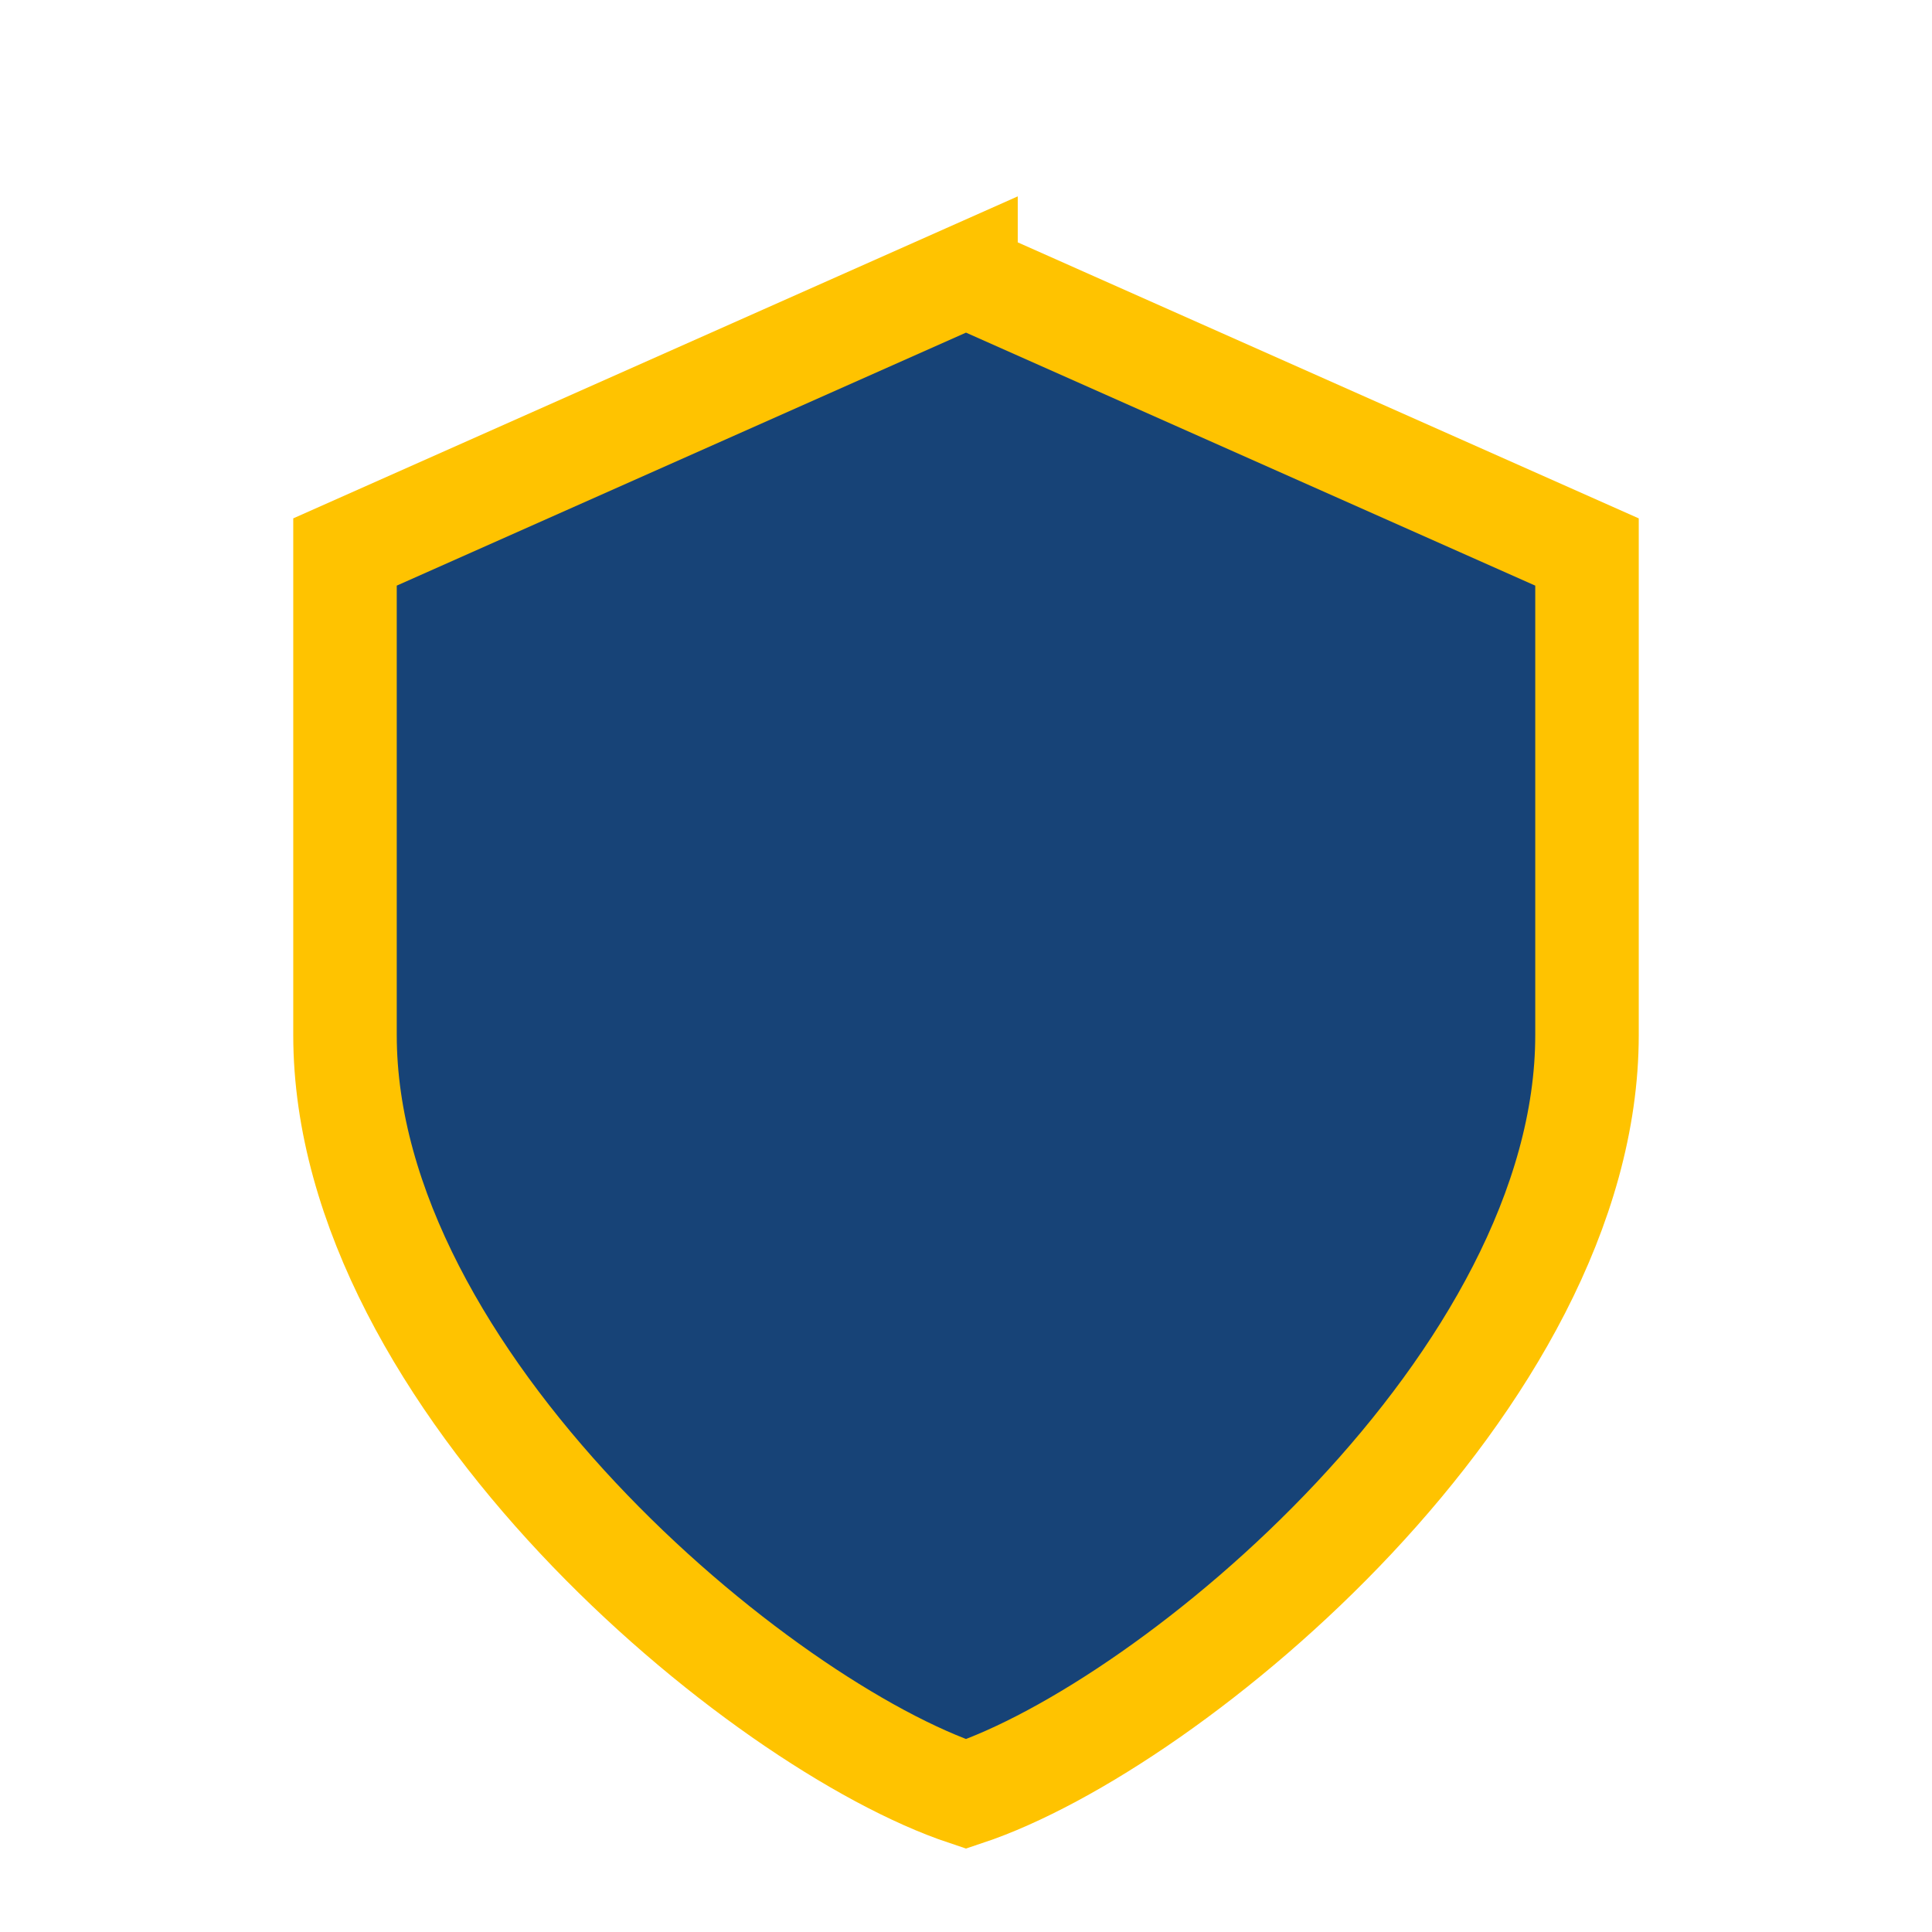
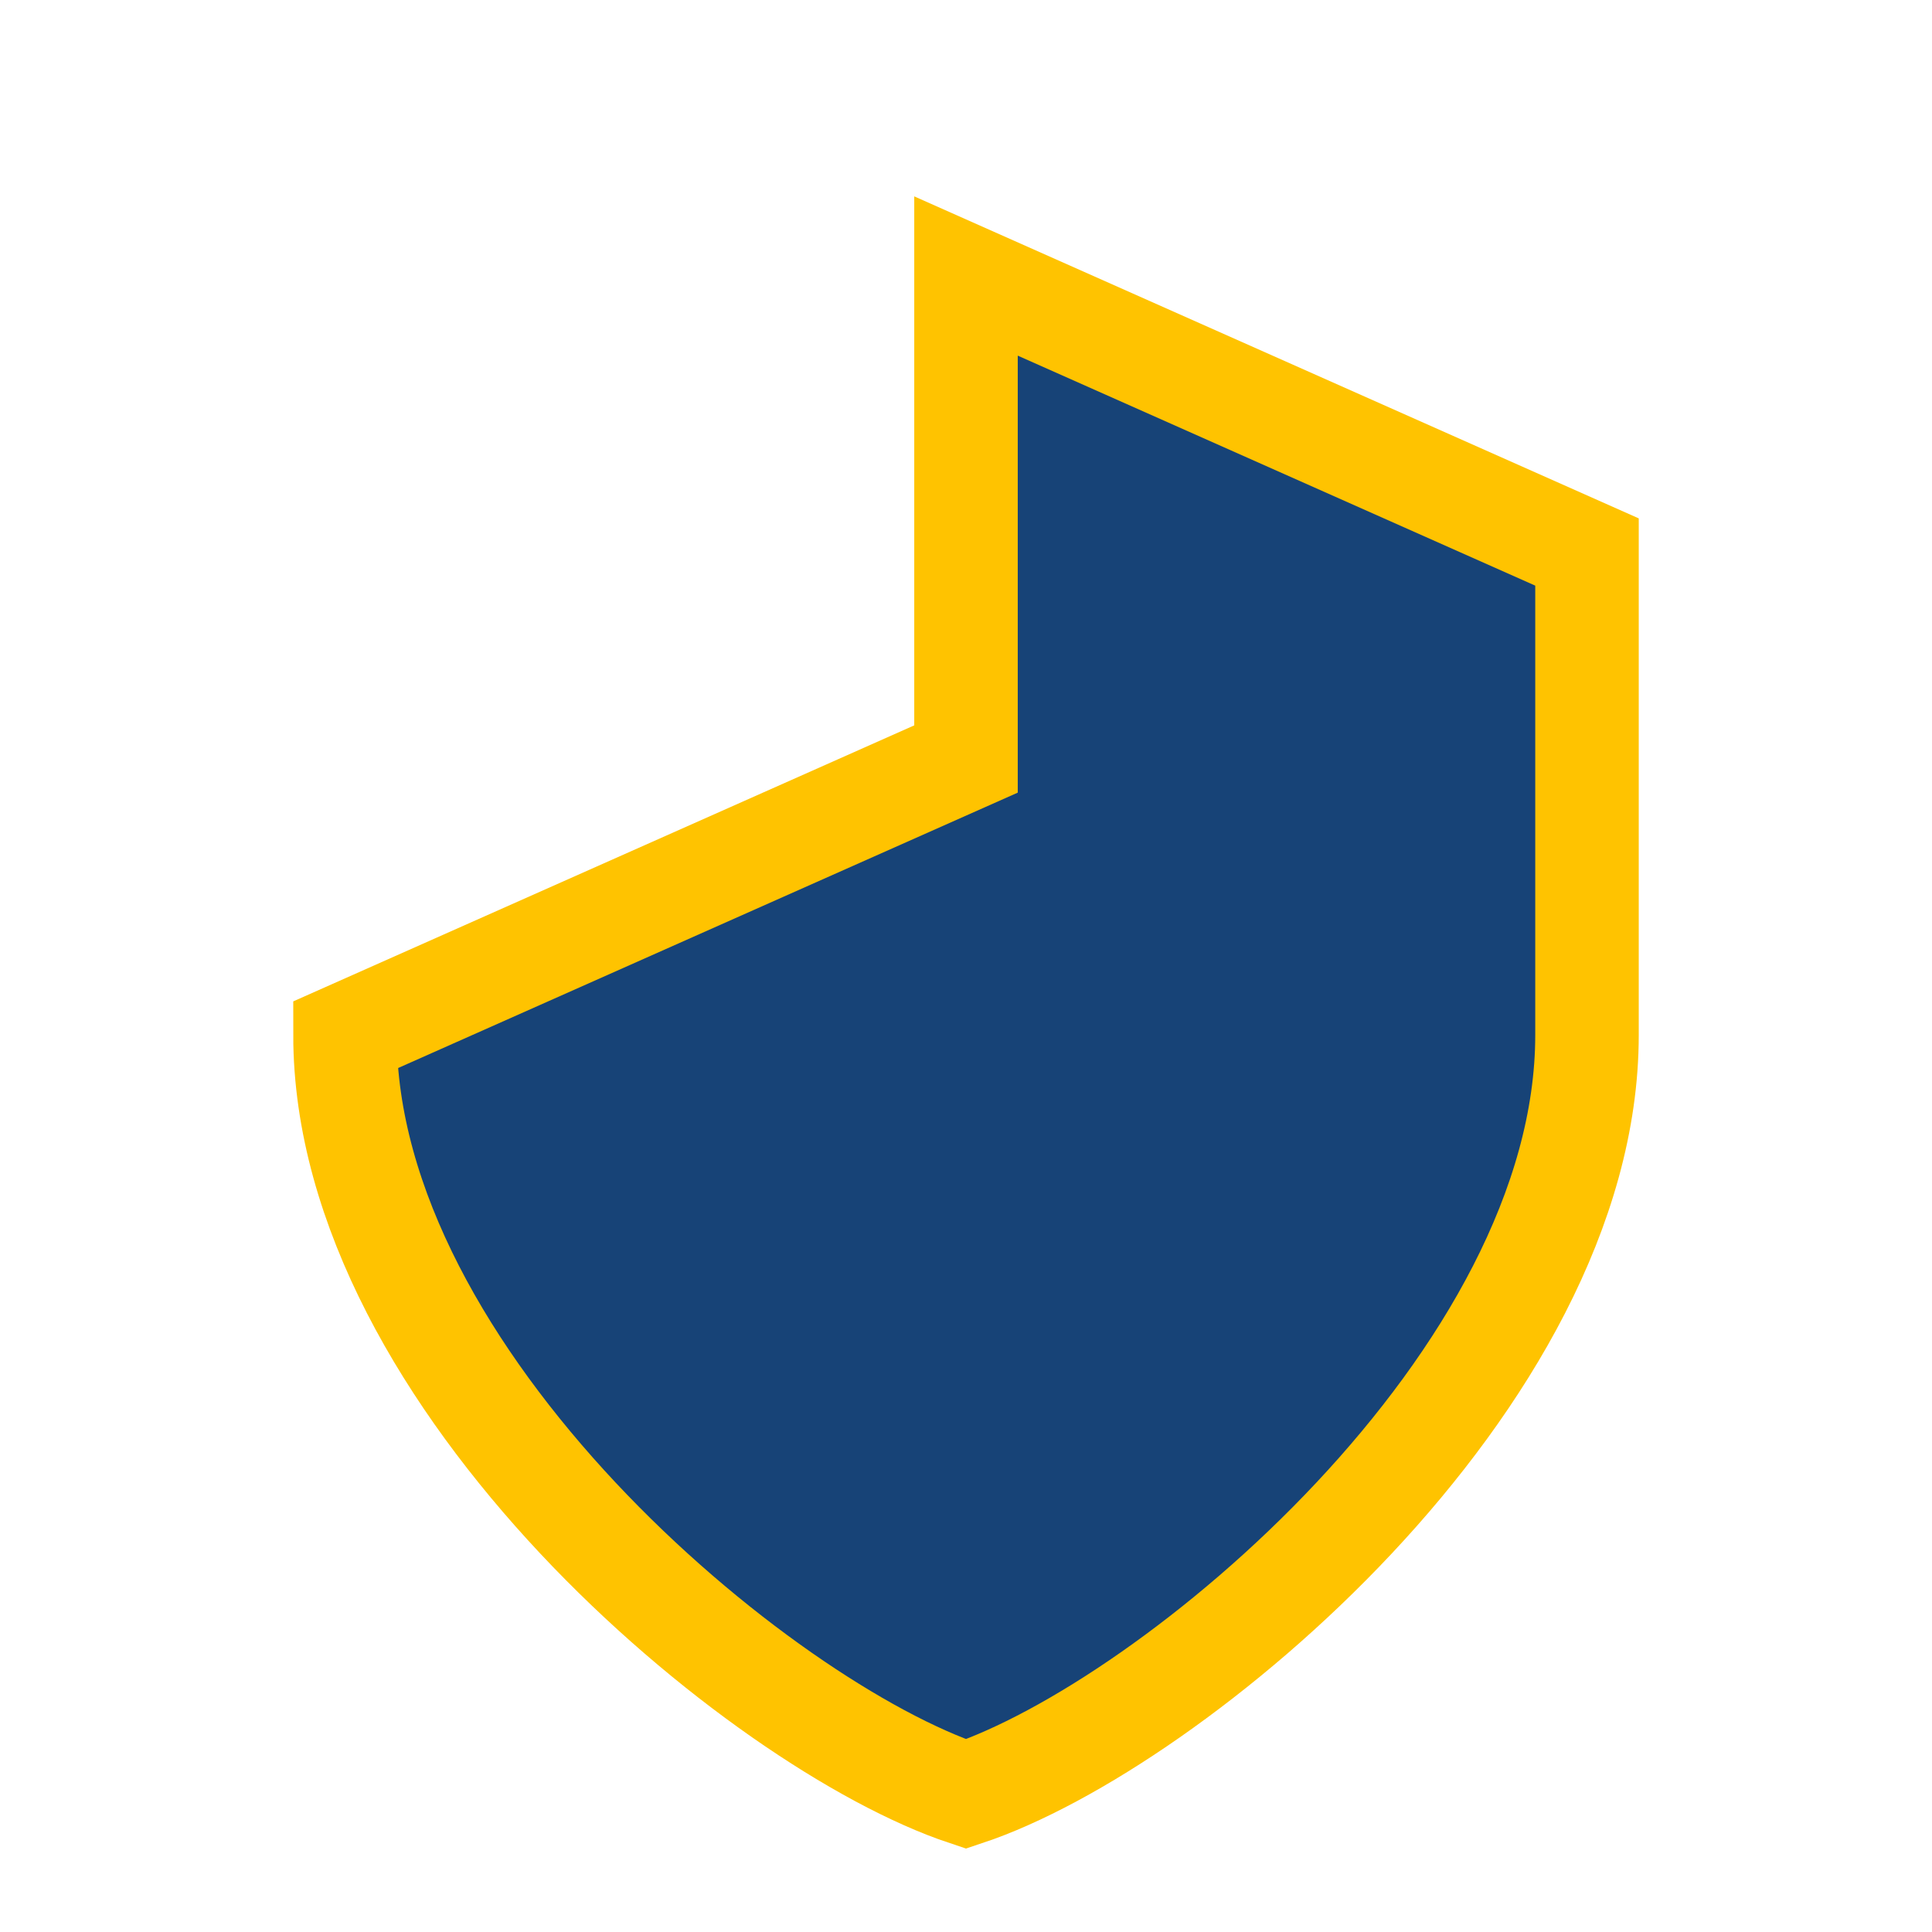
<svg xmlns="http://www.w3.org/2000/svg" width="28" height="28" viewBox="0 0 28 28">
-   <path d="M14 4l9 4v7c0 5-6 10-9 11-3-1-9-6-9-11V8l9-4z" fill="#174377" stroke="#FFC300" stroke-width="1.5" />
+   <path d="M14 4l9 4v7c0 5-6 10-9 11-3-1-9-6-9-11l9-4z" fill="#174377" stroke="#FFC300" stroke-width="1.5" />
</svg>